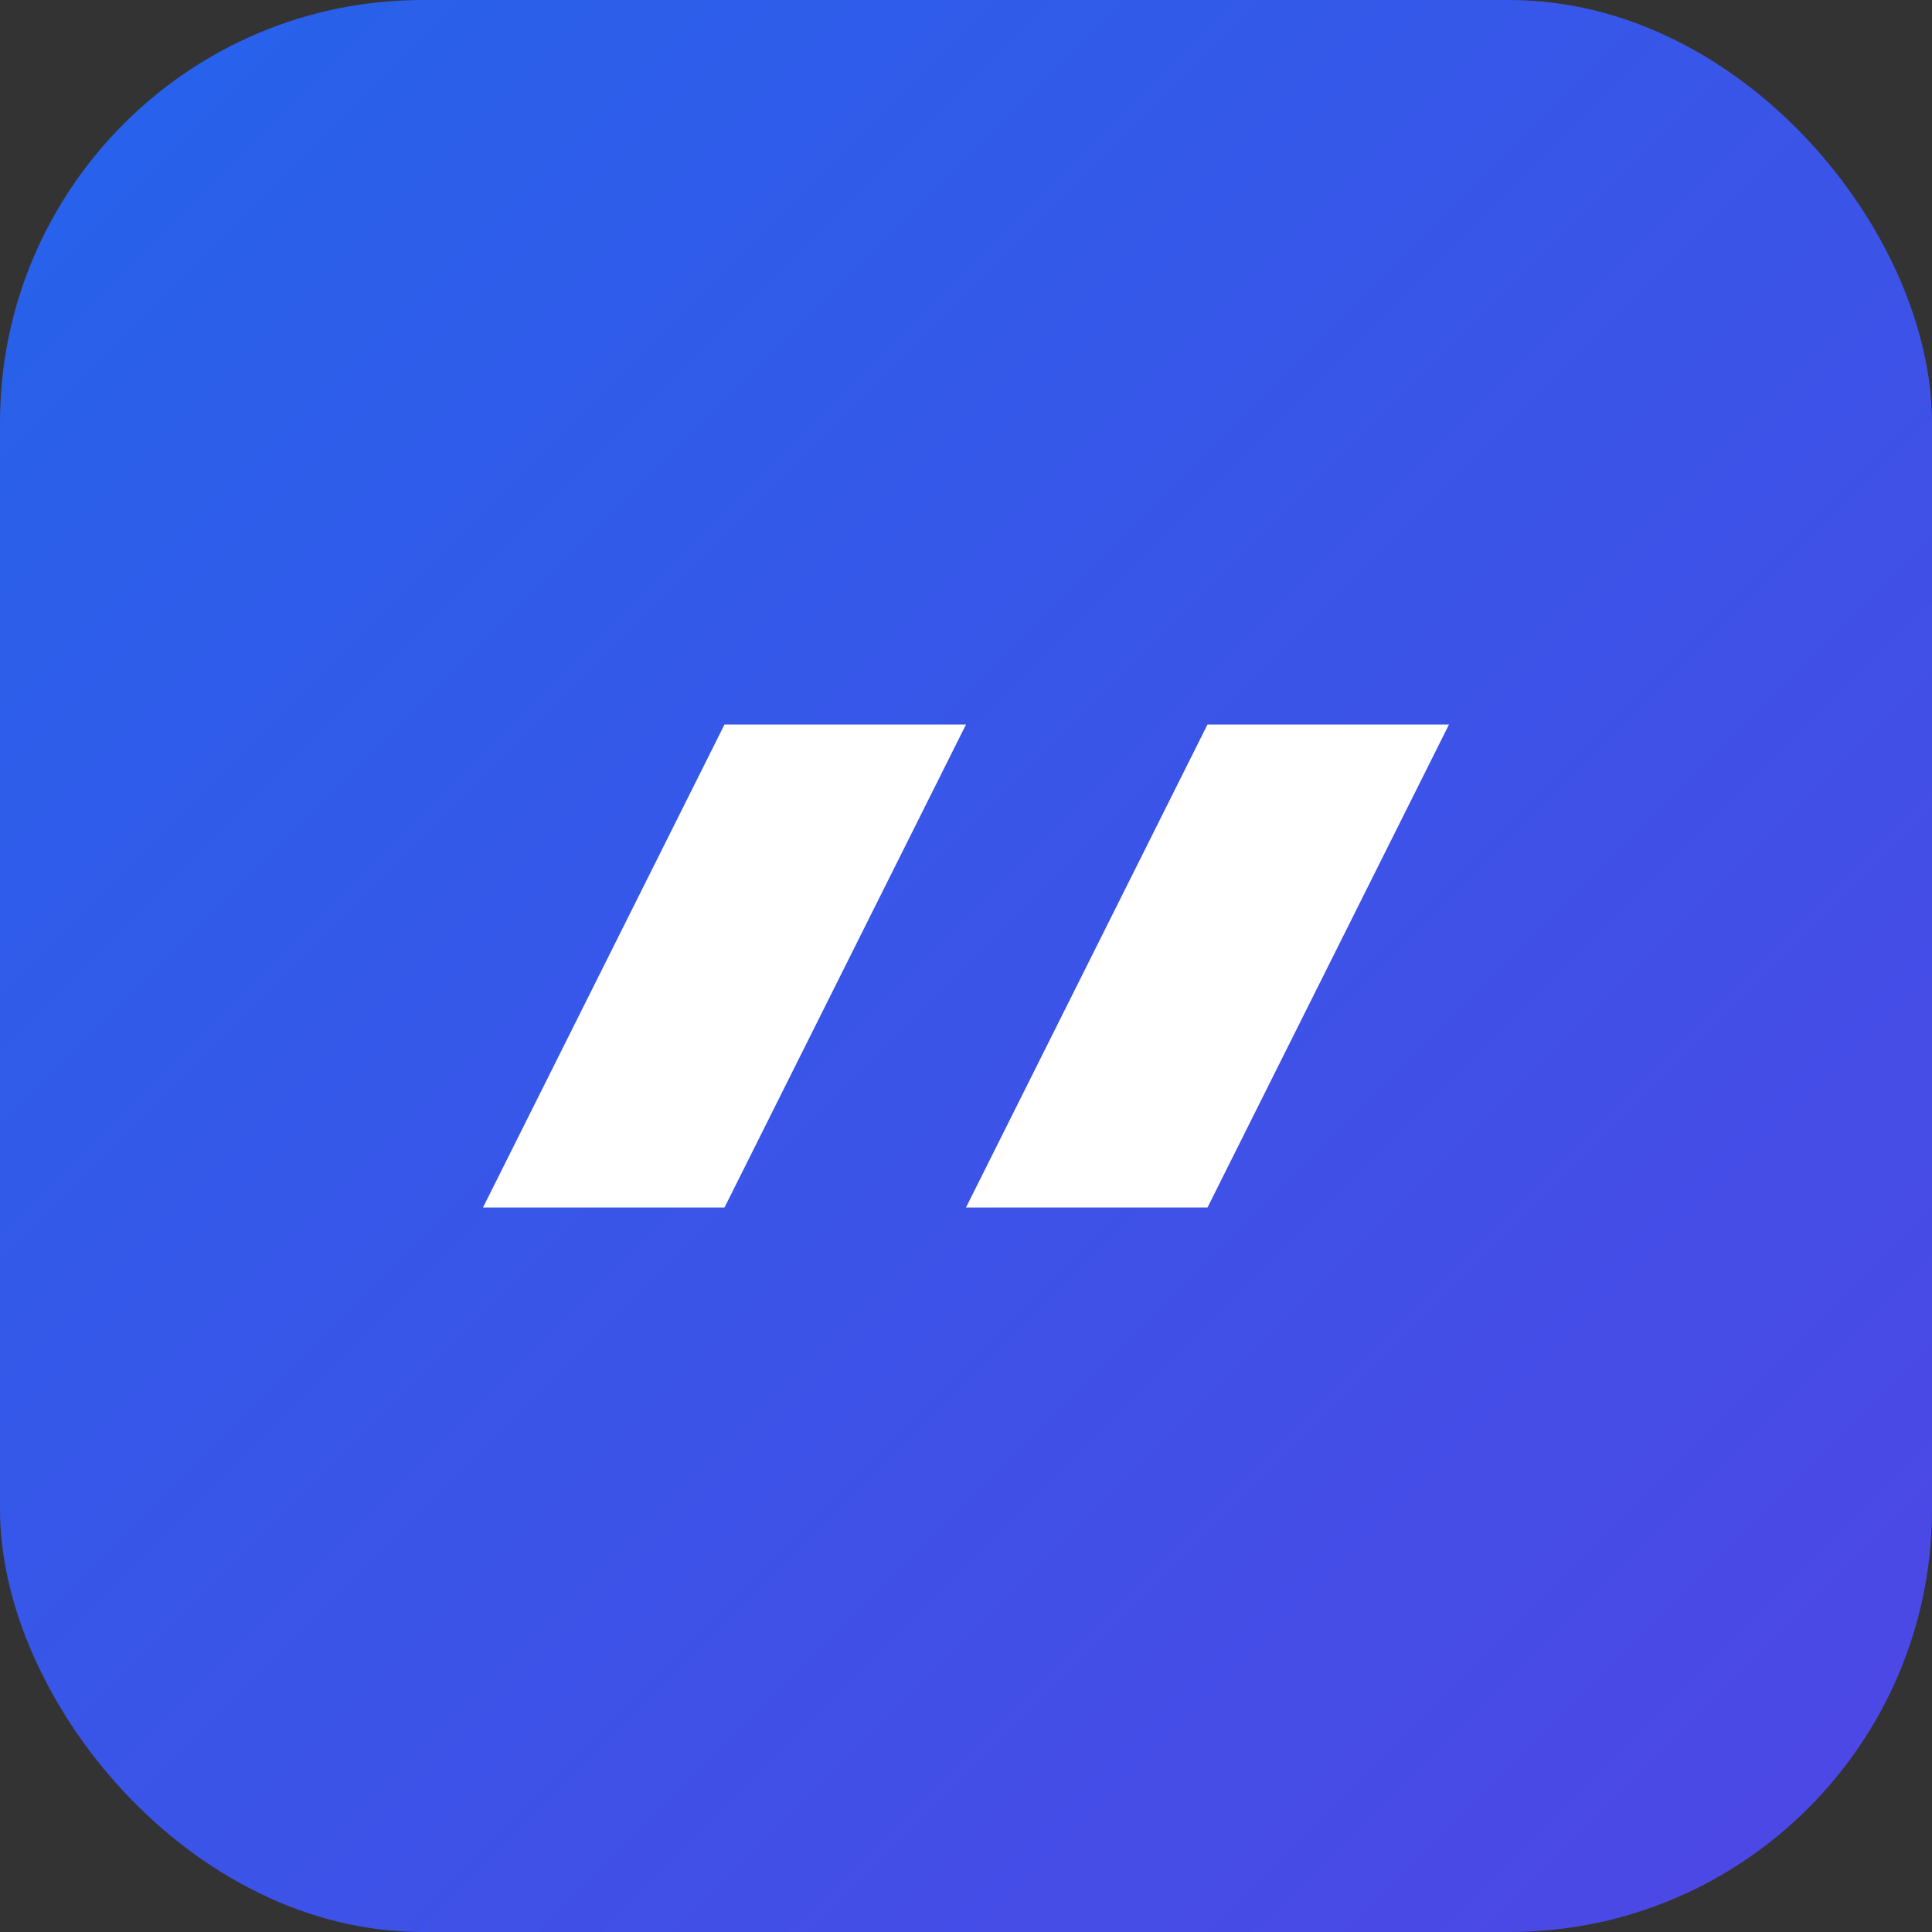
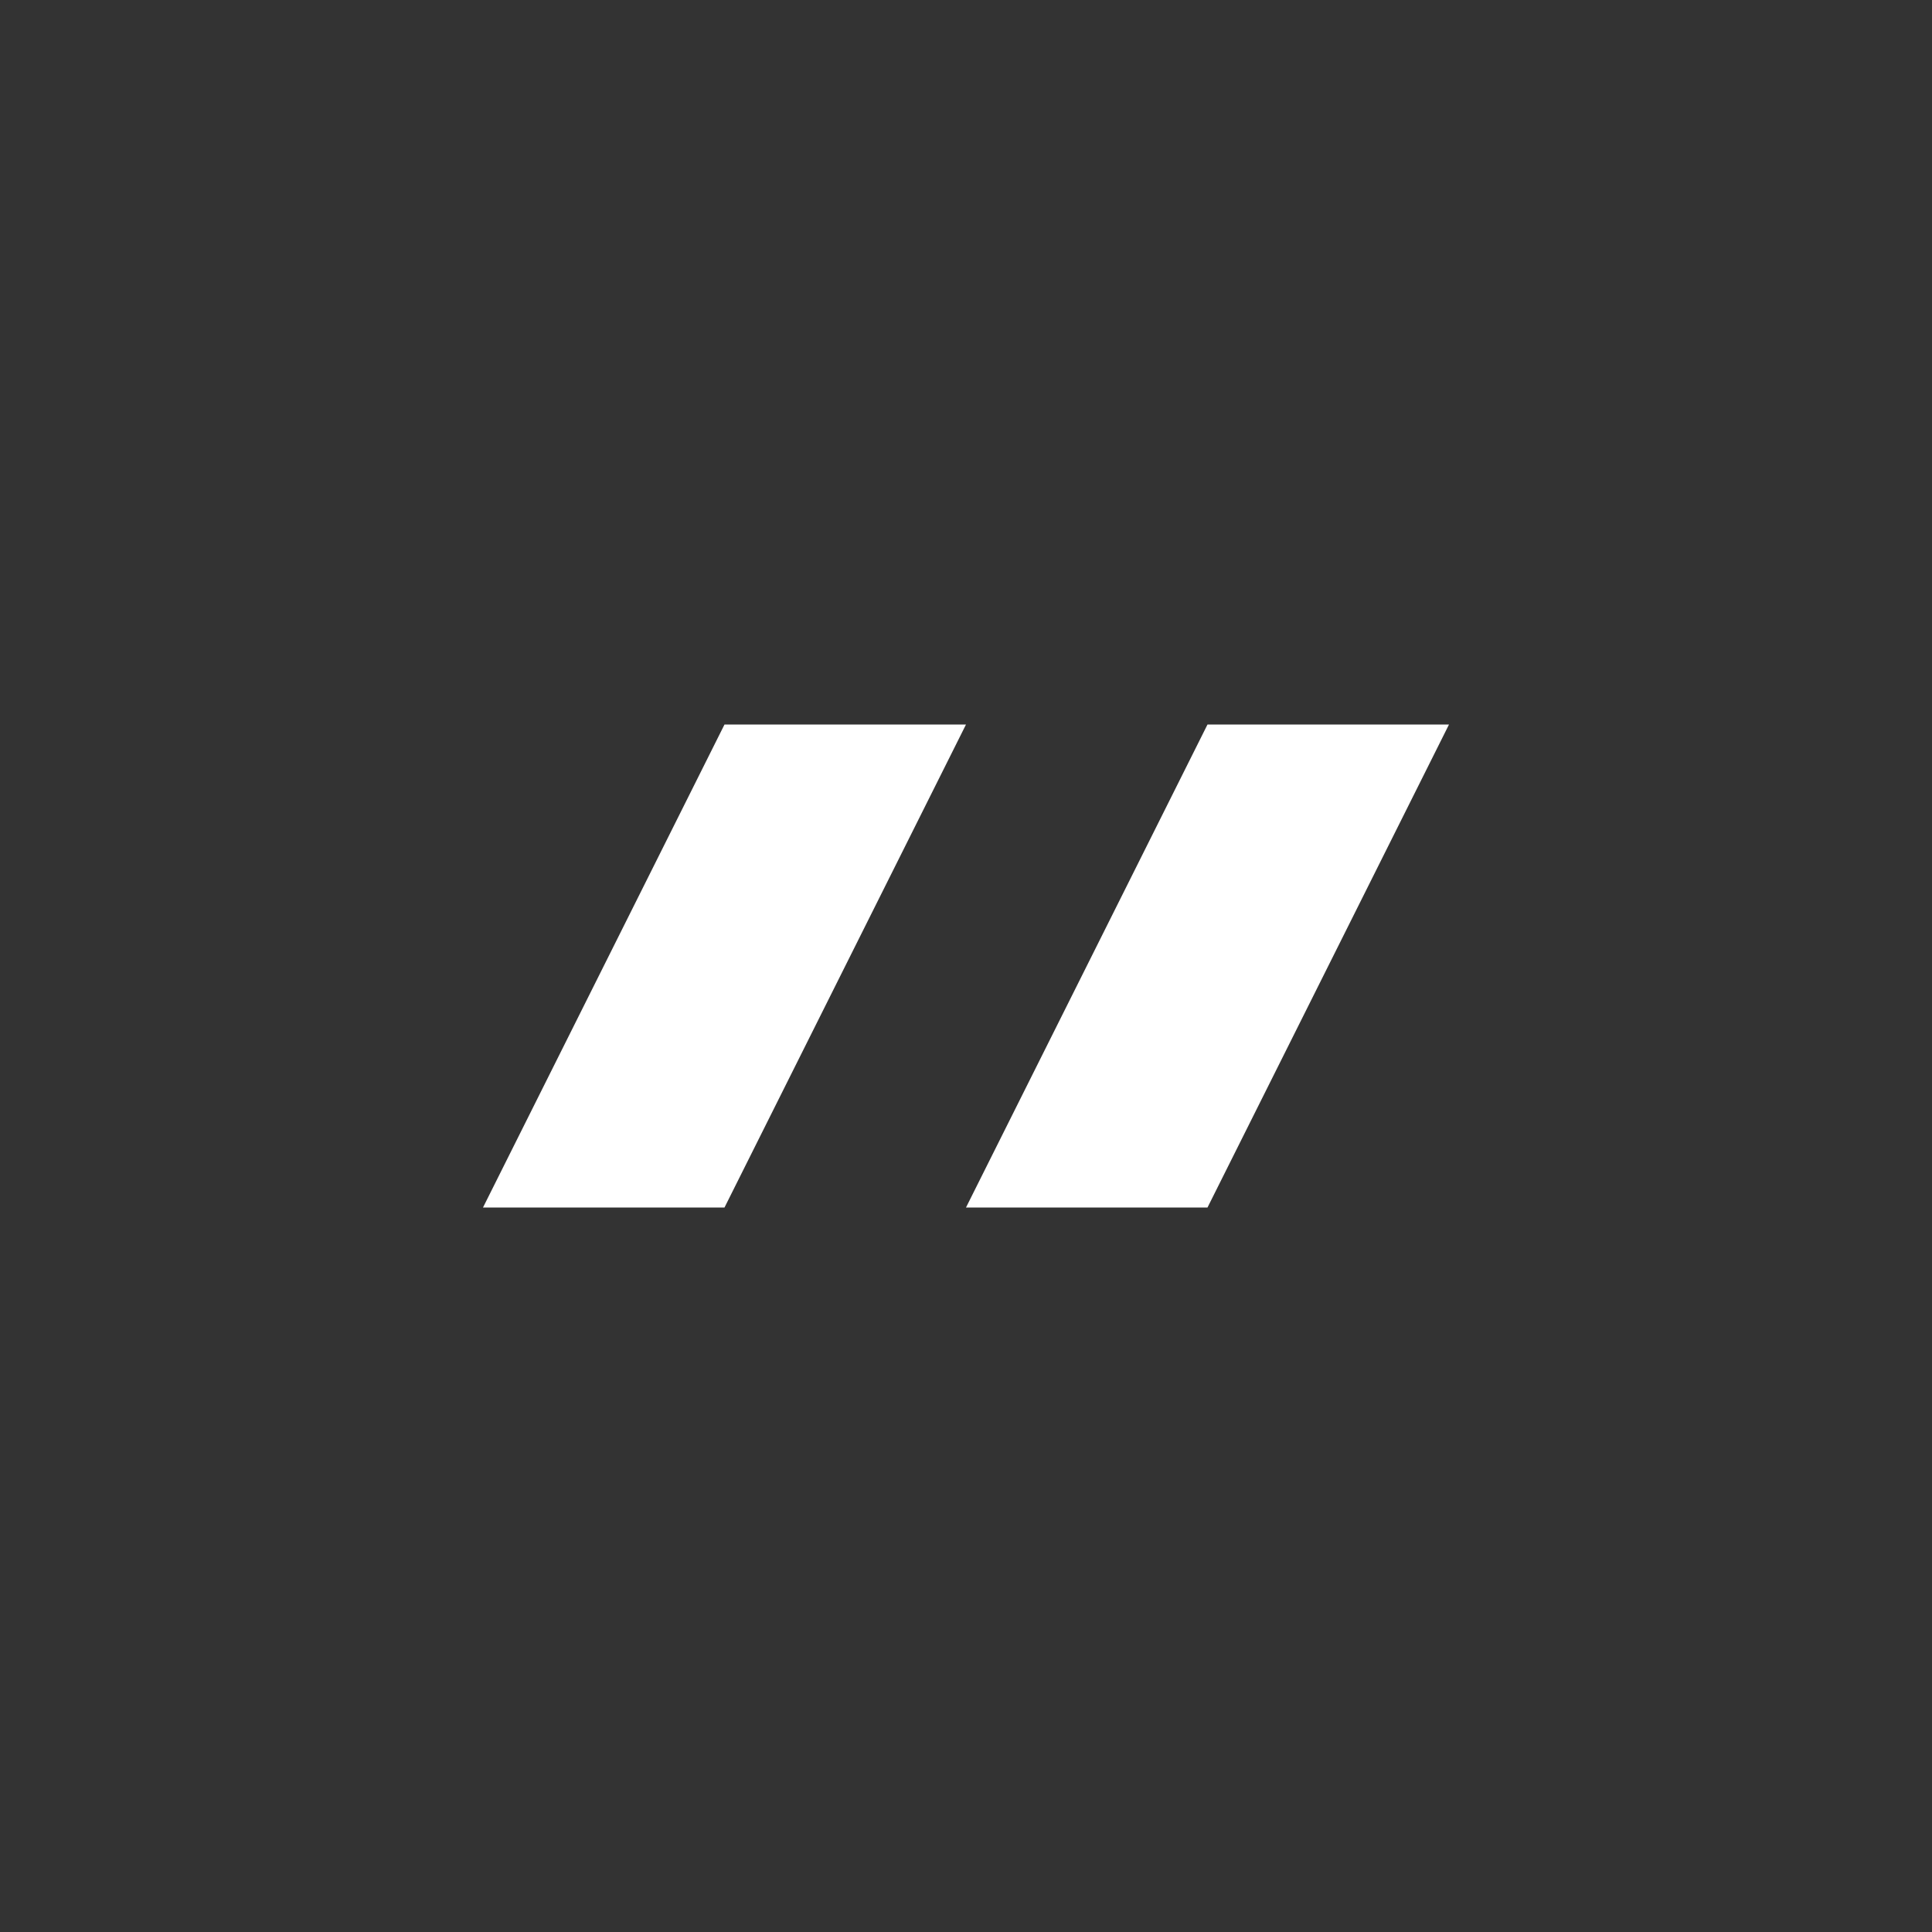
<svg xmlns="http://www.w3.org/2000/svg" viewBox="0 0 64 64">
  <rect x="0" y="0" width="64" height="64" fill="#333333" stroke="none" />
  <defs>
    <linearGradient id="g" x1="0" x2="1" y1="0" y2="1">
      <stop offset="0%" stop-color="#2563eb" />
      <stop offset="100%" stop-color="#4f46e5" />
    </linearGradient>
  </defs>
-   <rect width="64" height="64" rx="14" fill="url(#g)" />
-   <path d="M16 40l8-16h8l-8 16h-8zm16 0l8-16h8l-8 16h-8z" fill="#fff" />
+   <path d="M16 40l8-16h8l-8 16zm16 0l8-16h8l-8 16h-8z" fill="#fff" />
</svg>